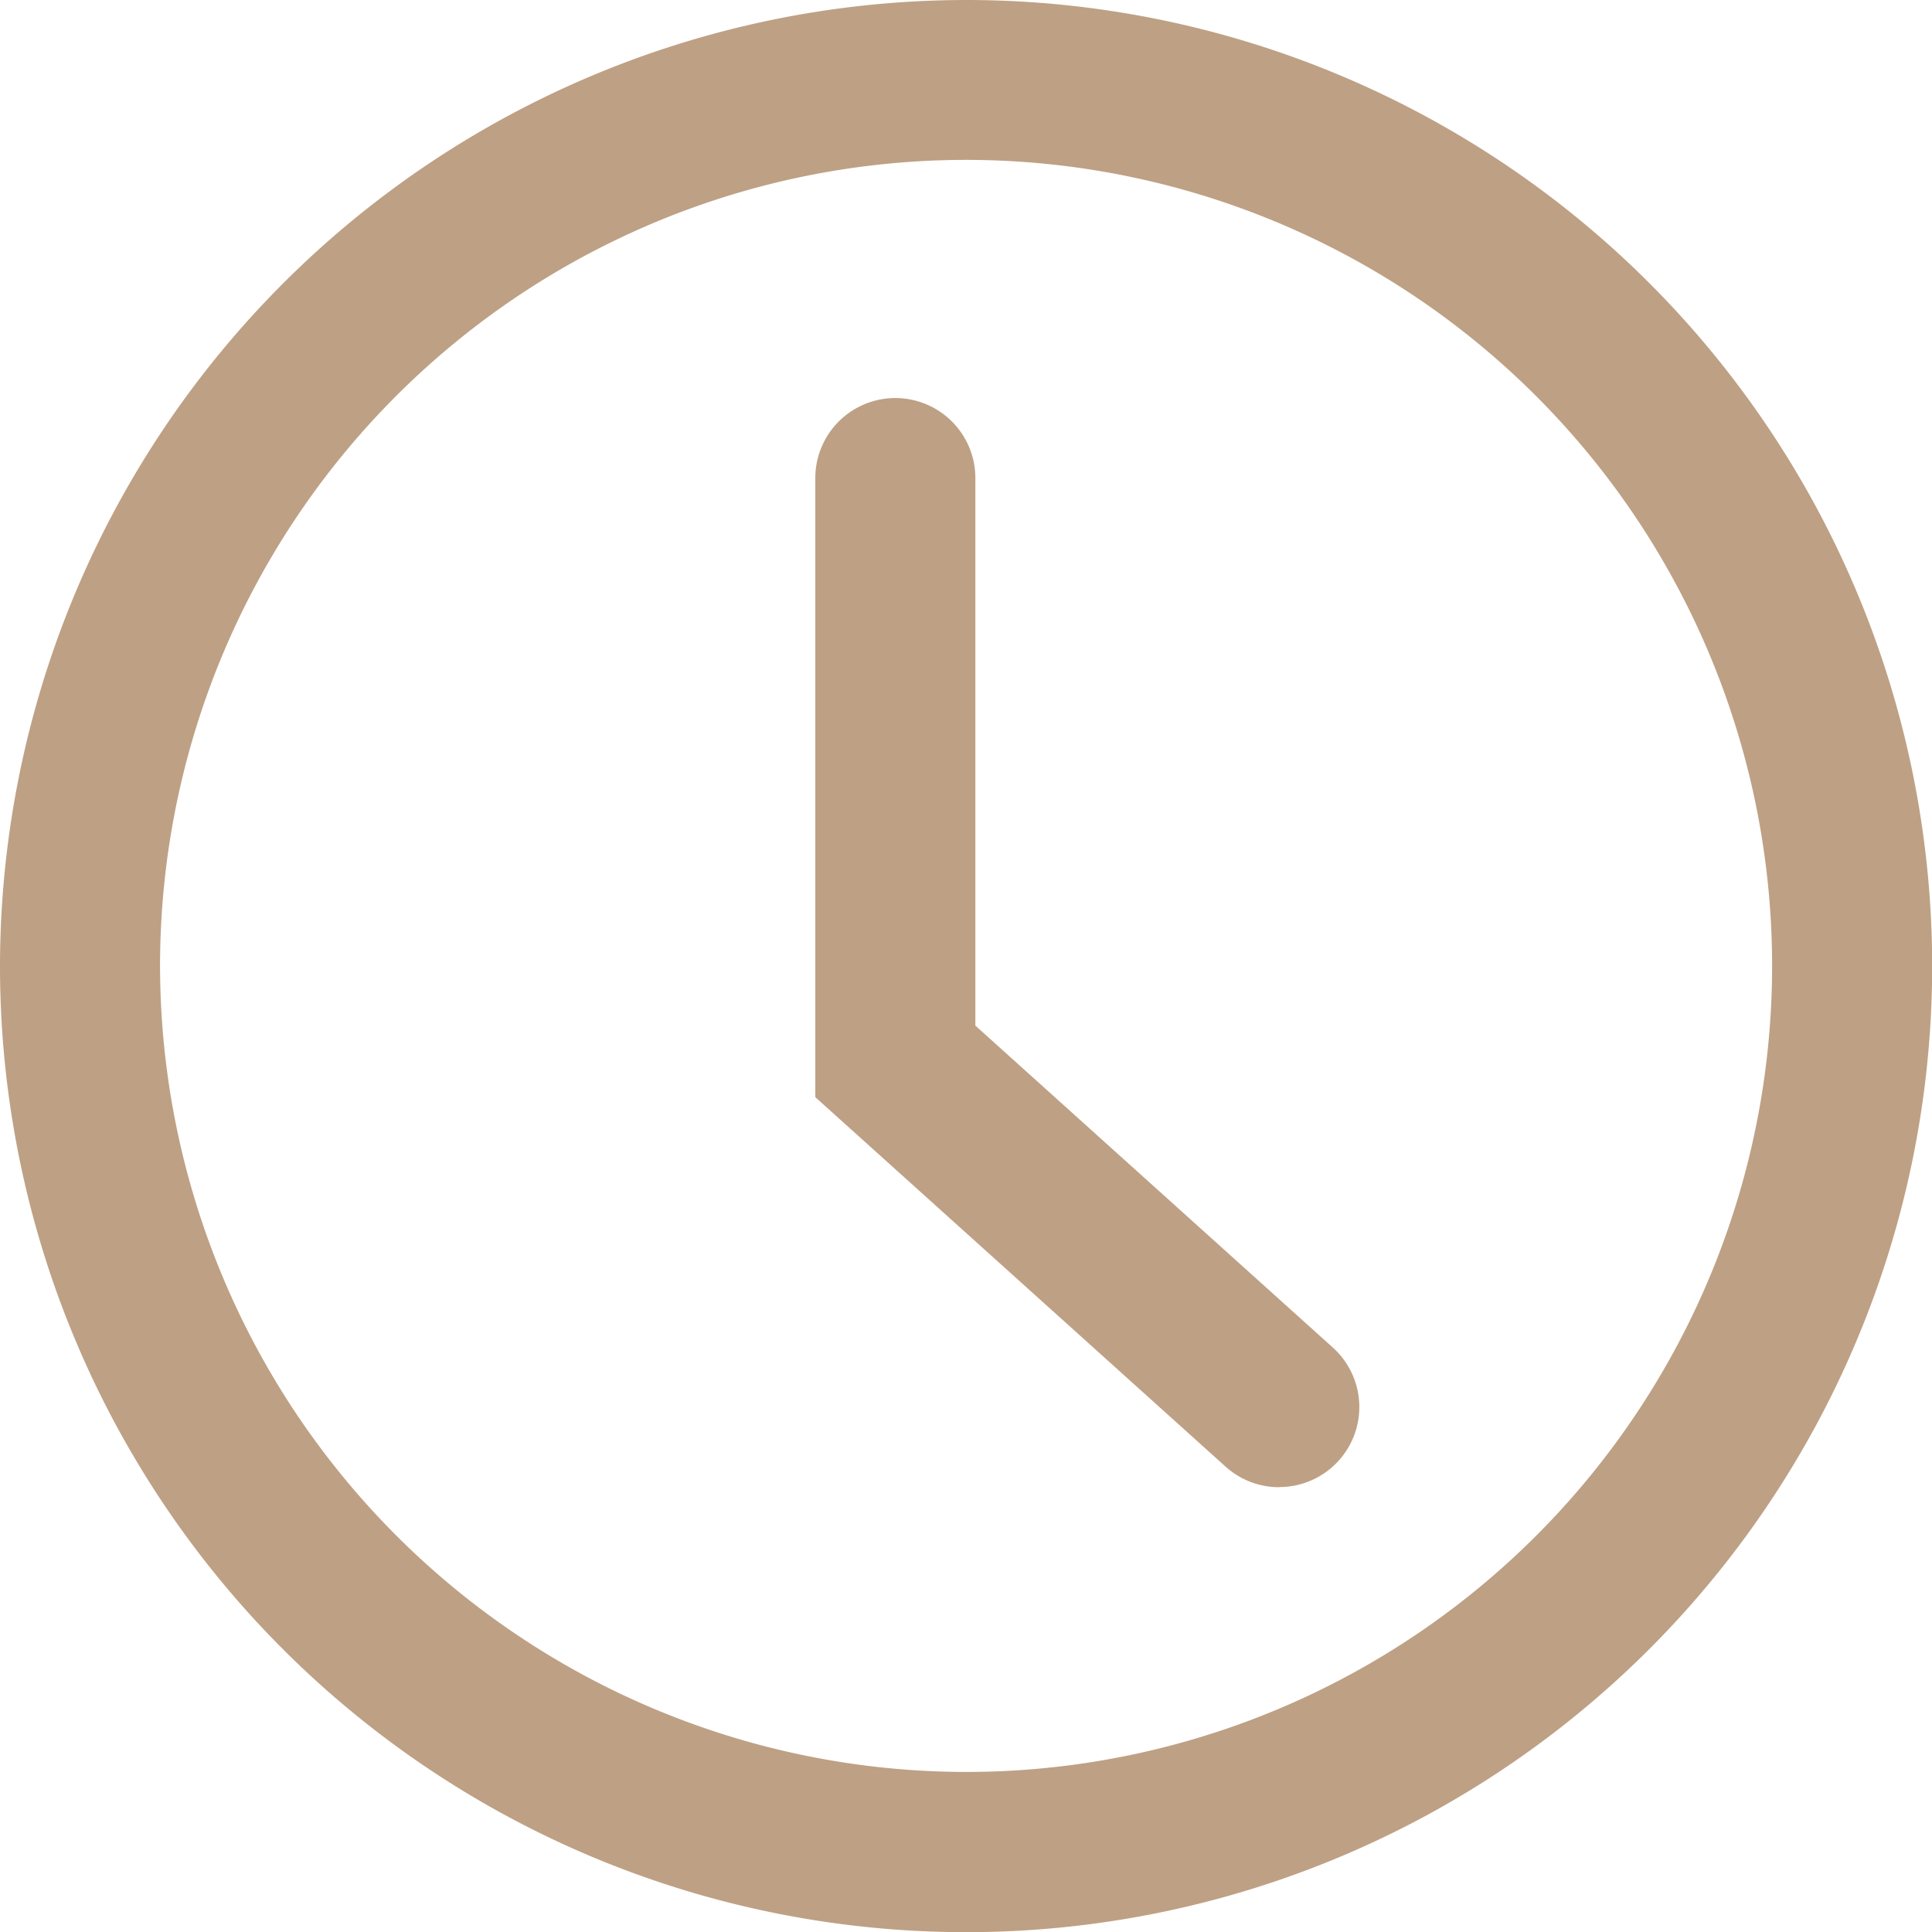
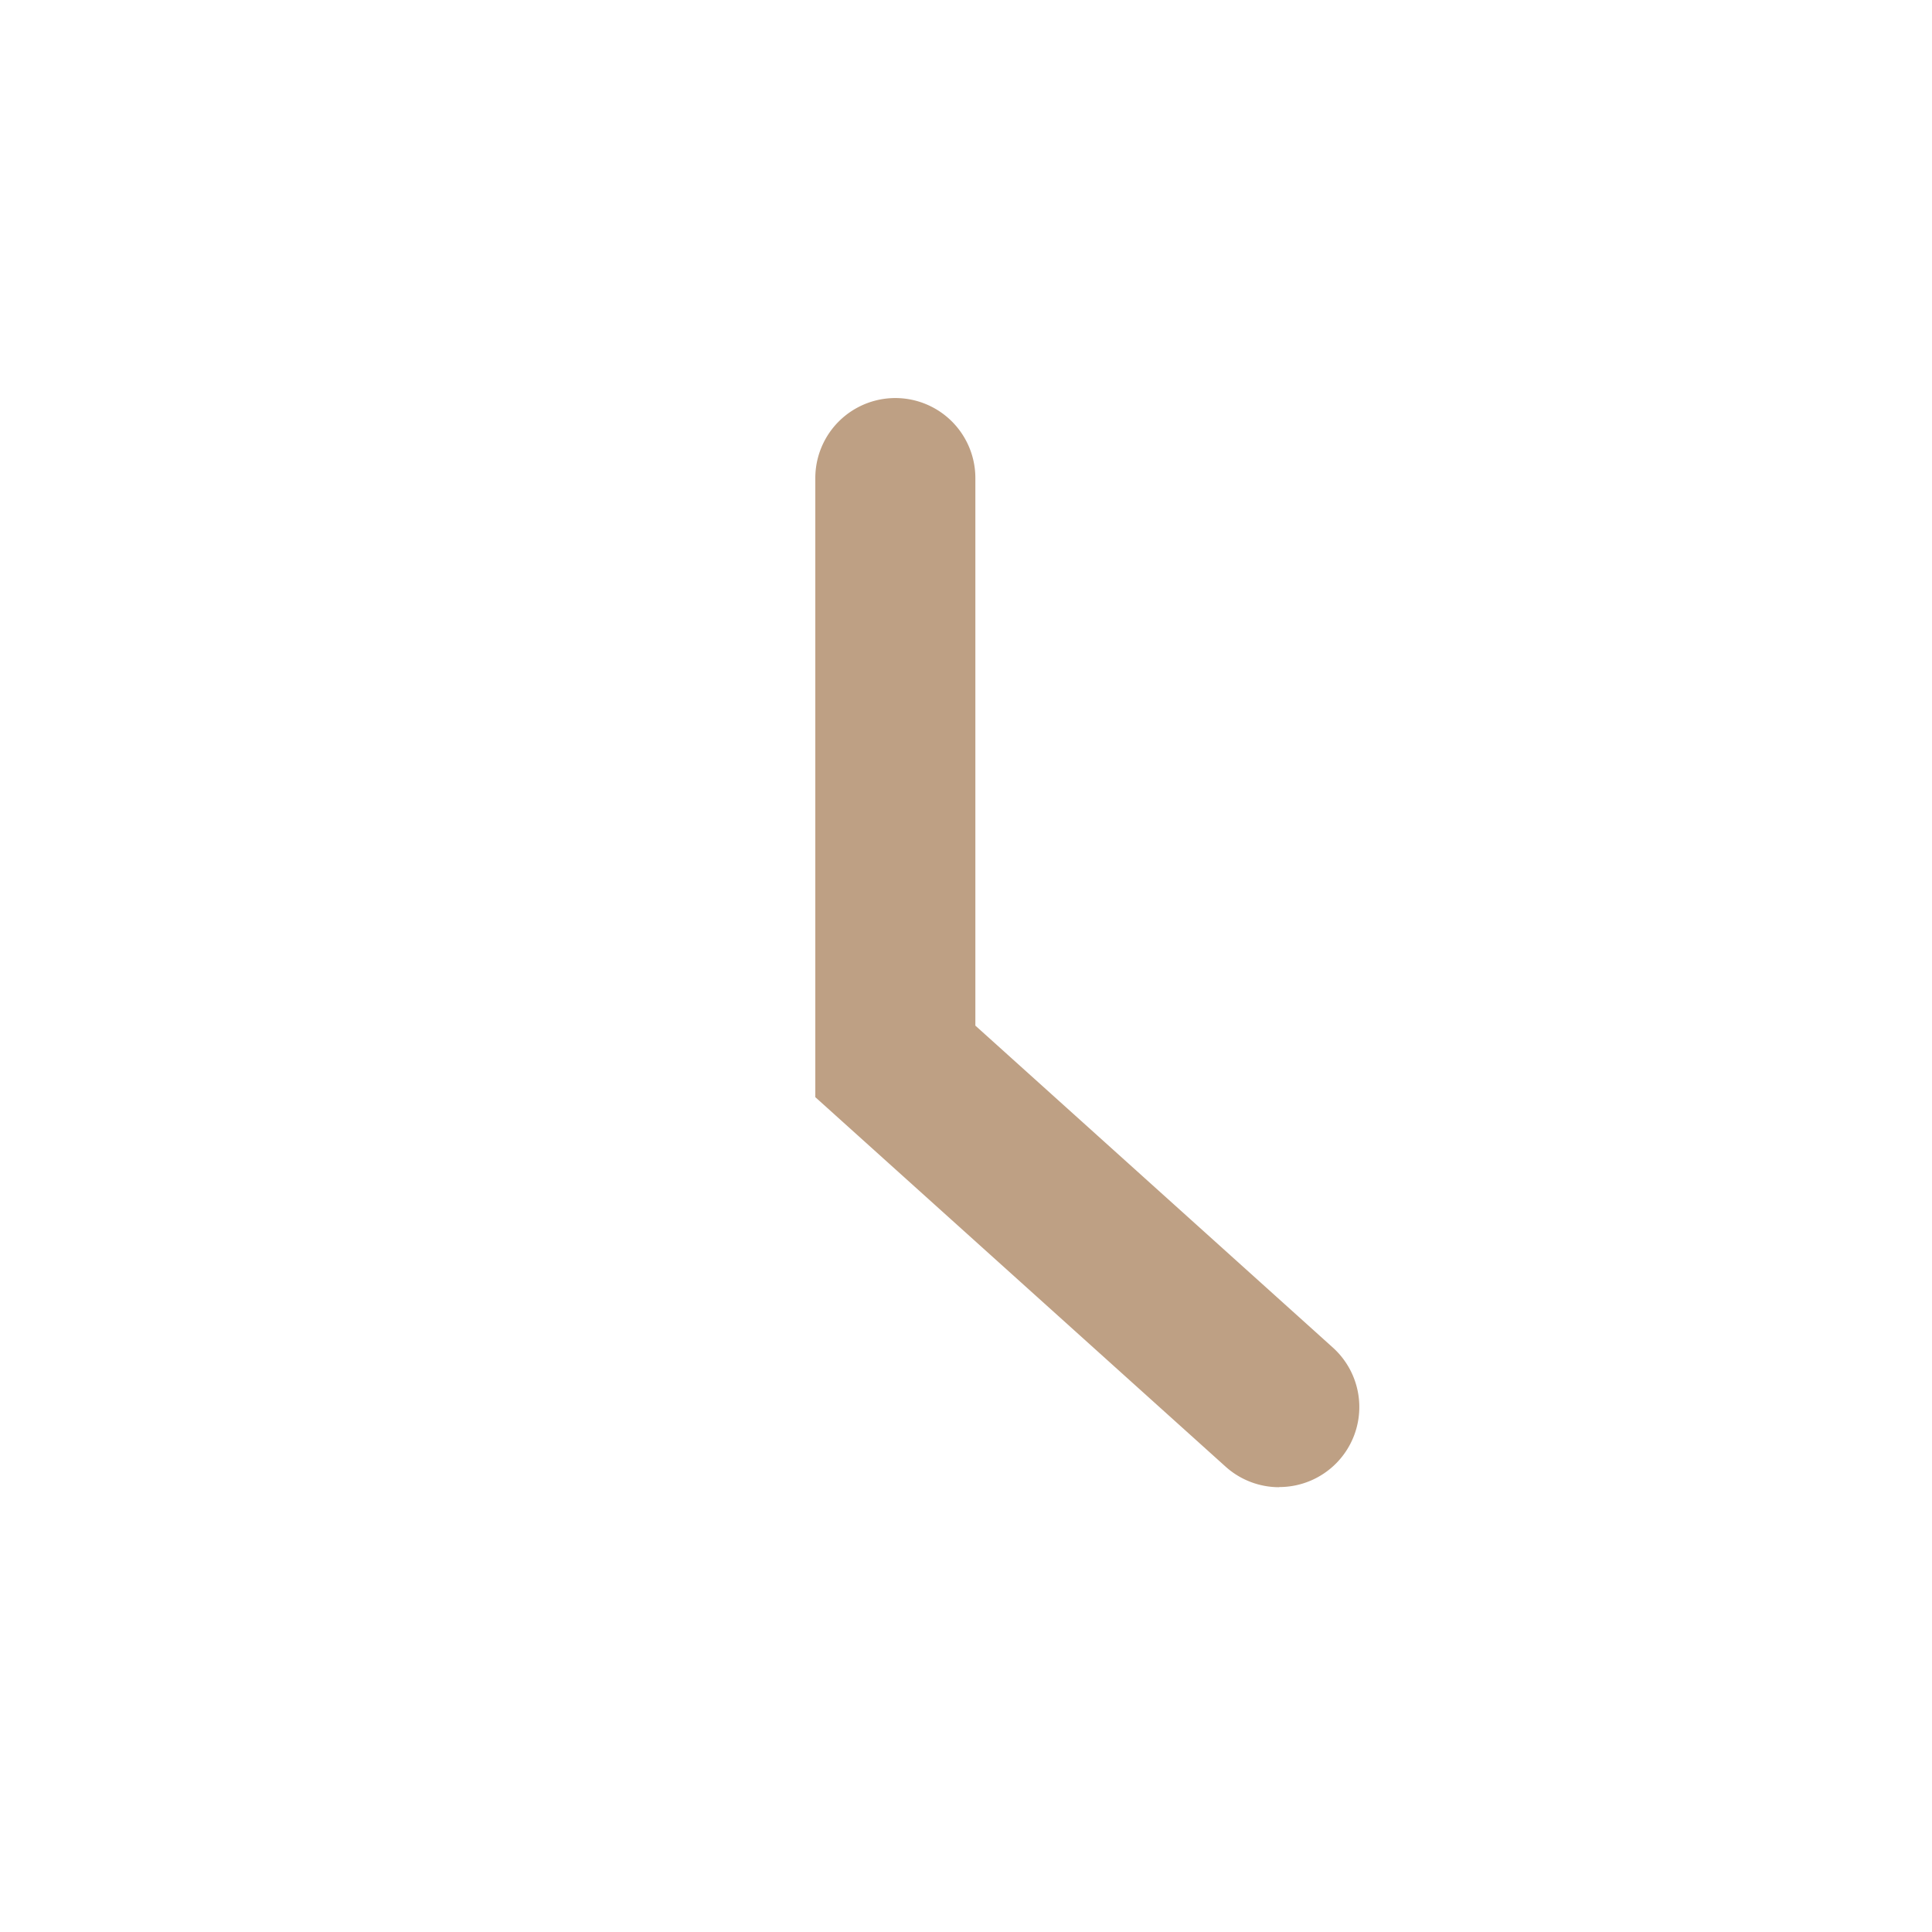
<svg xmlns="http://www.w3.org/2000/svg" width="12.071" height="12.071" viewBox="0 0 12.071 12.071">
  <g id="Group_1172" data-name="Group 1172" transform="translate(-354.432 -0.061)">
-     <path id="Ellipse_175" data-name="Ellipse 175" d="M5.536-.5A6.036,6.036,0,1,1-.5,5.536,6.042,6.042,0,0,1,5.536-.5Zm0,11.071A5.036,5.036,0,1,0,.5,5.536,5.041,5.041,0,0,0,5.536,10.571Z" transform="translate(354.932 0.561)" fill="#bea084" />
    <path id="Path_1524" data-name="Path 1524" d="M367.812,11.984a.5.5,0,0,1-.334-.128l-2.564-2.309V5.679a.5.5,0,0,1,1,0V9.1l2.233,2.011a.5.5,0,0,1-.335.872Z" transform="translate(-5.388 -2.631)" fill="#bea084" />
  </g>
</svg>